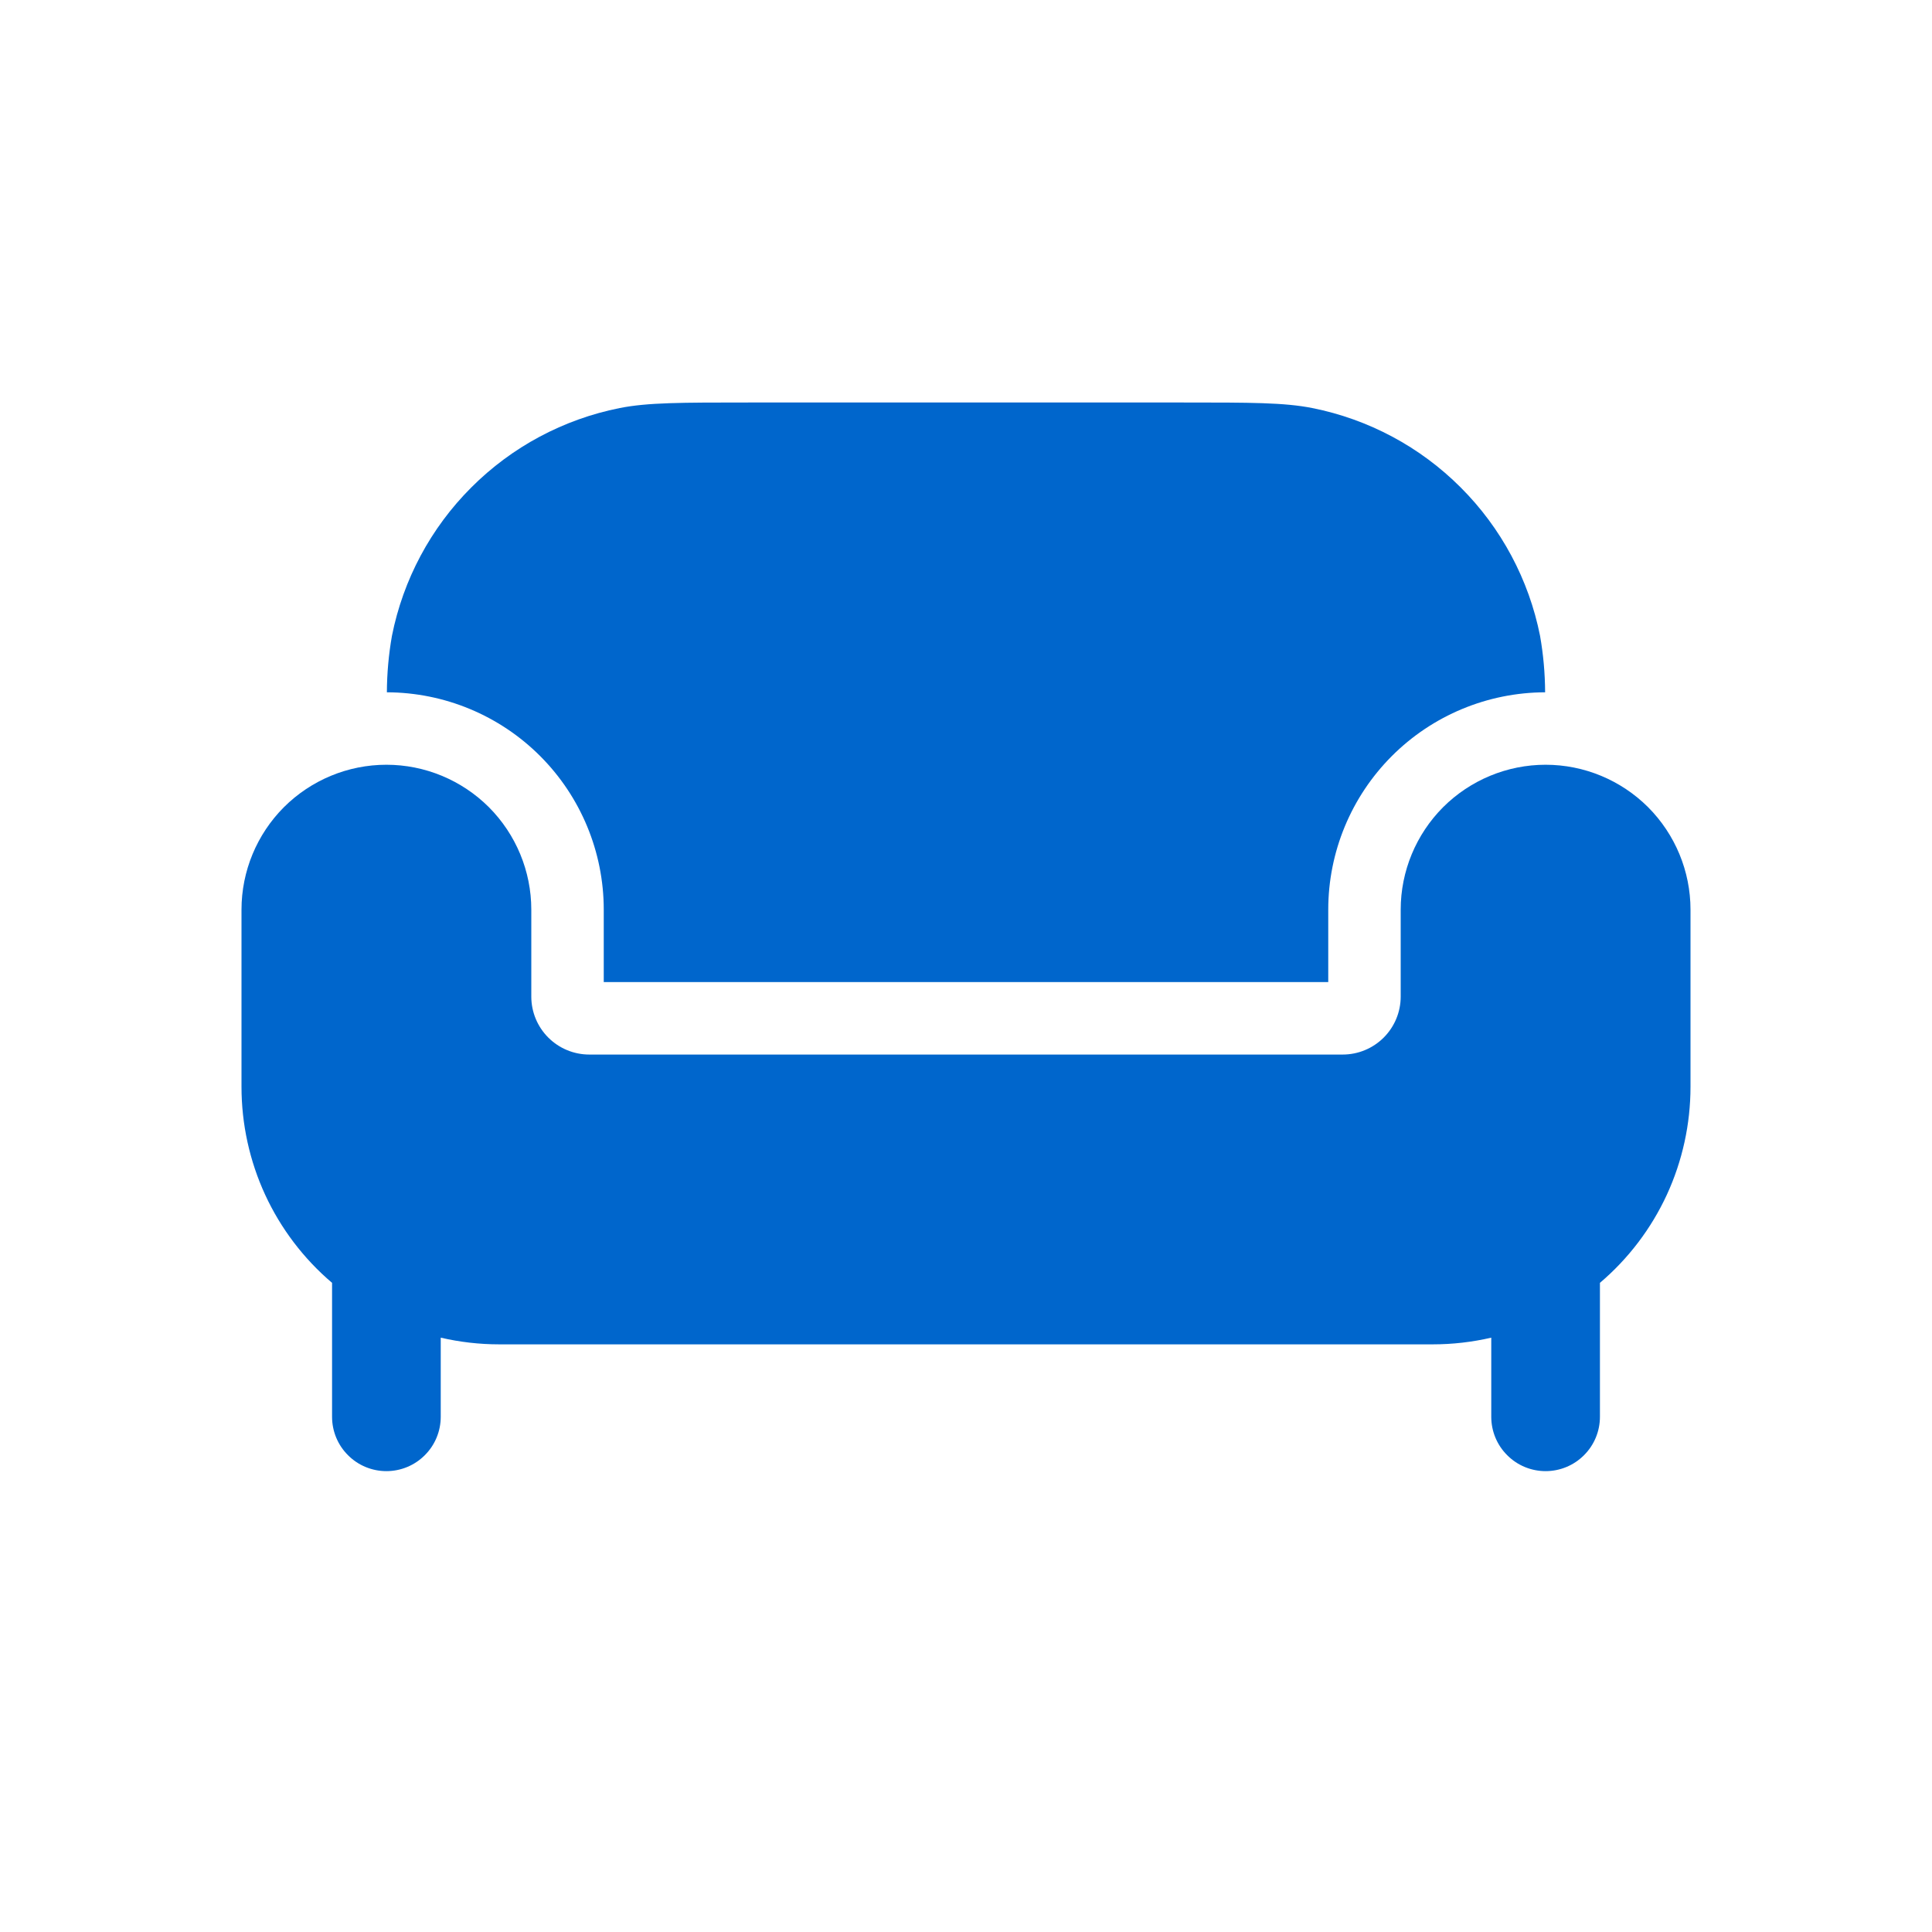
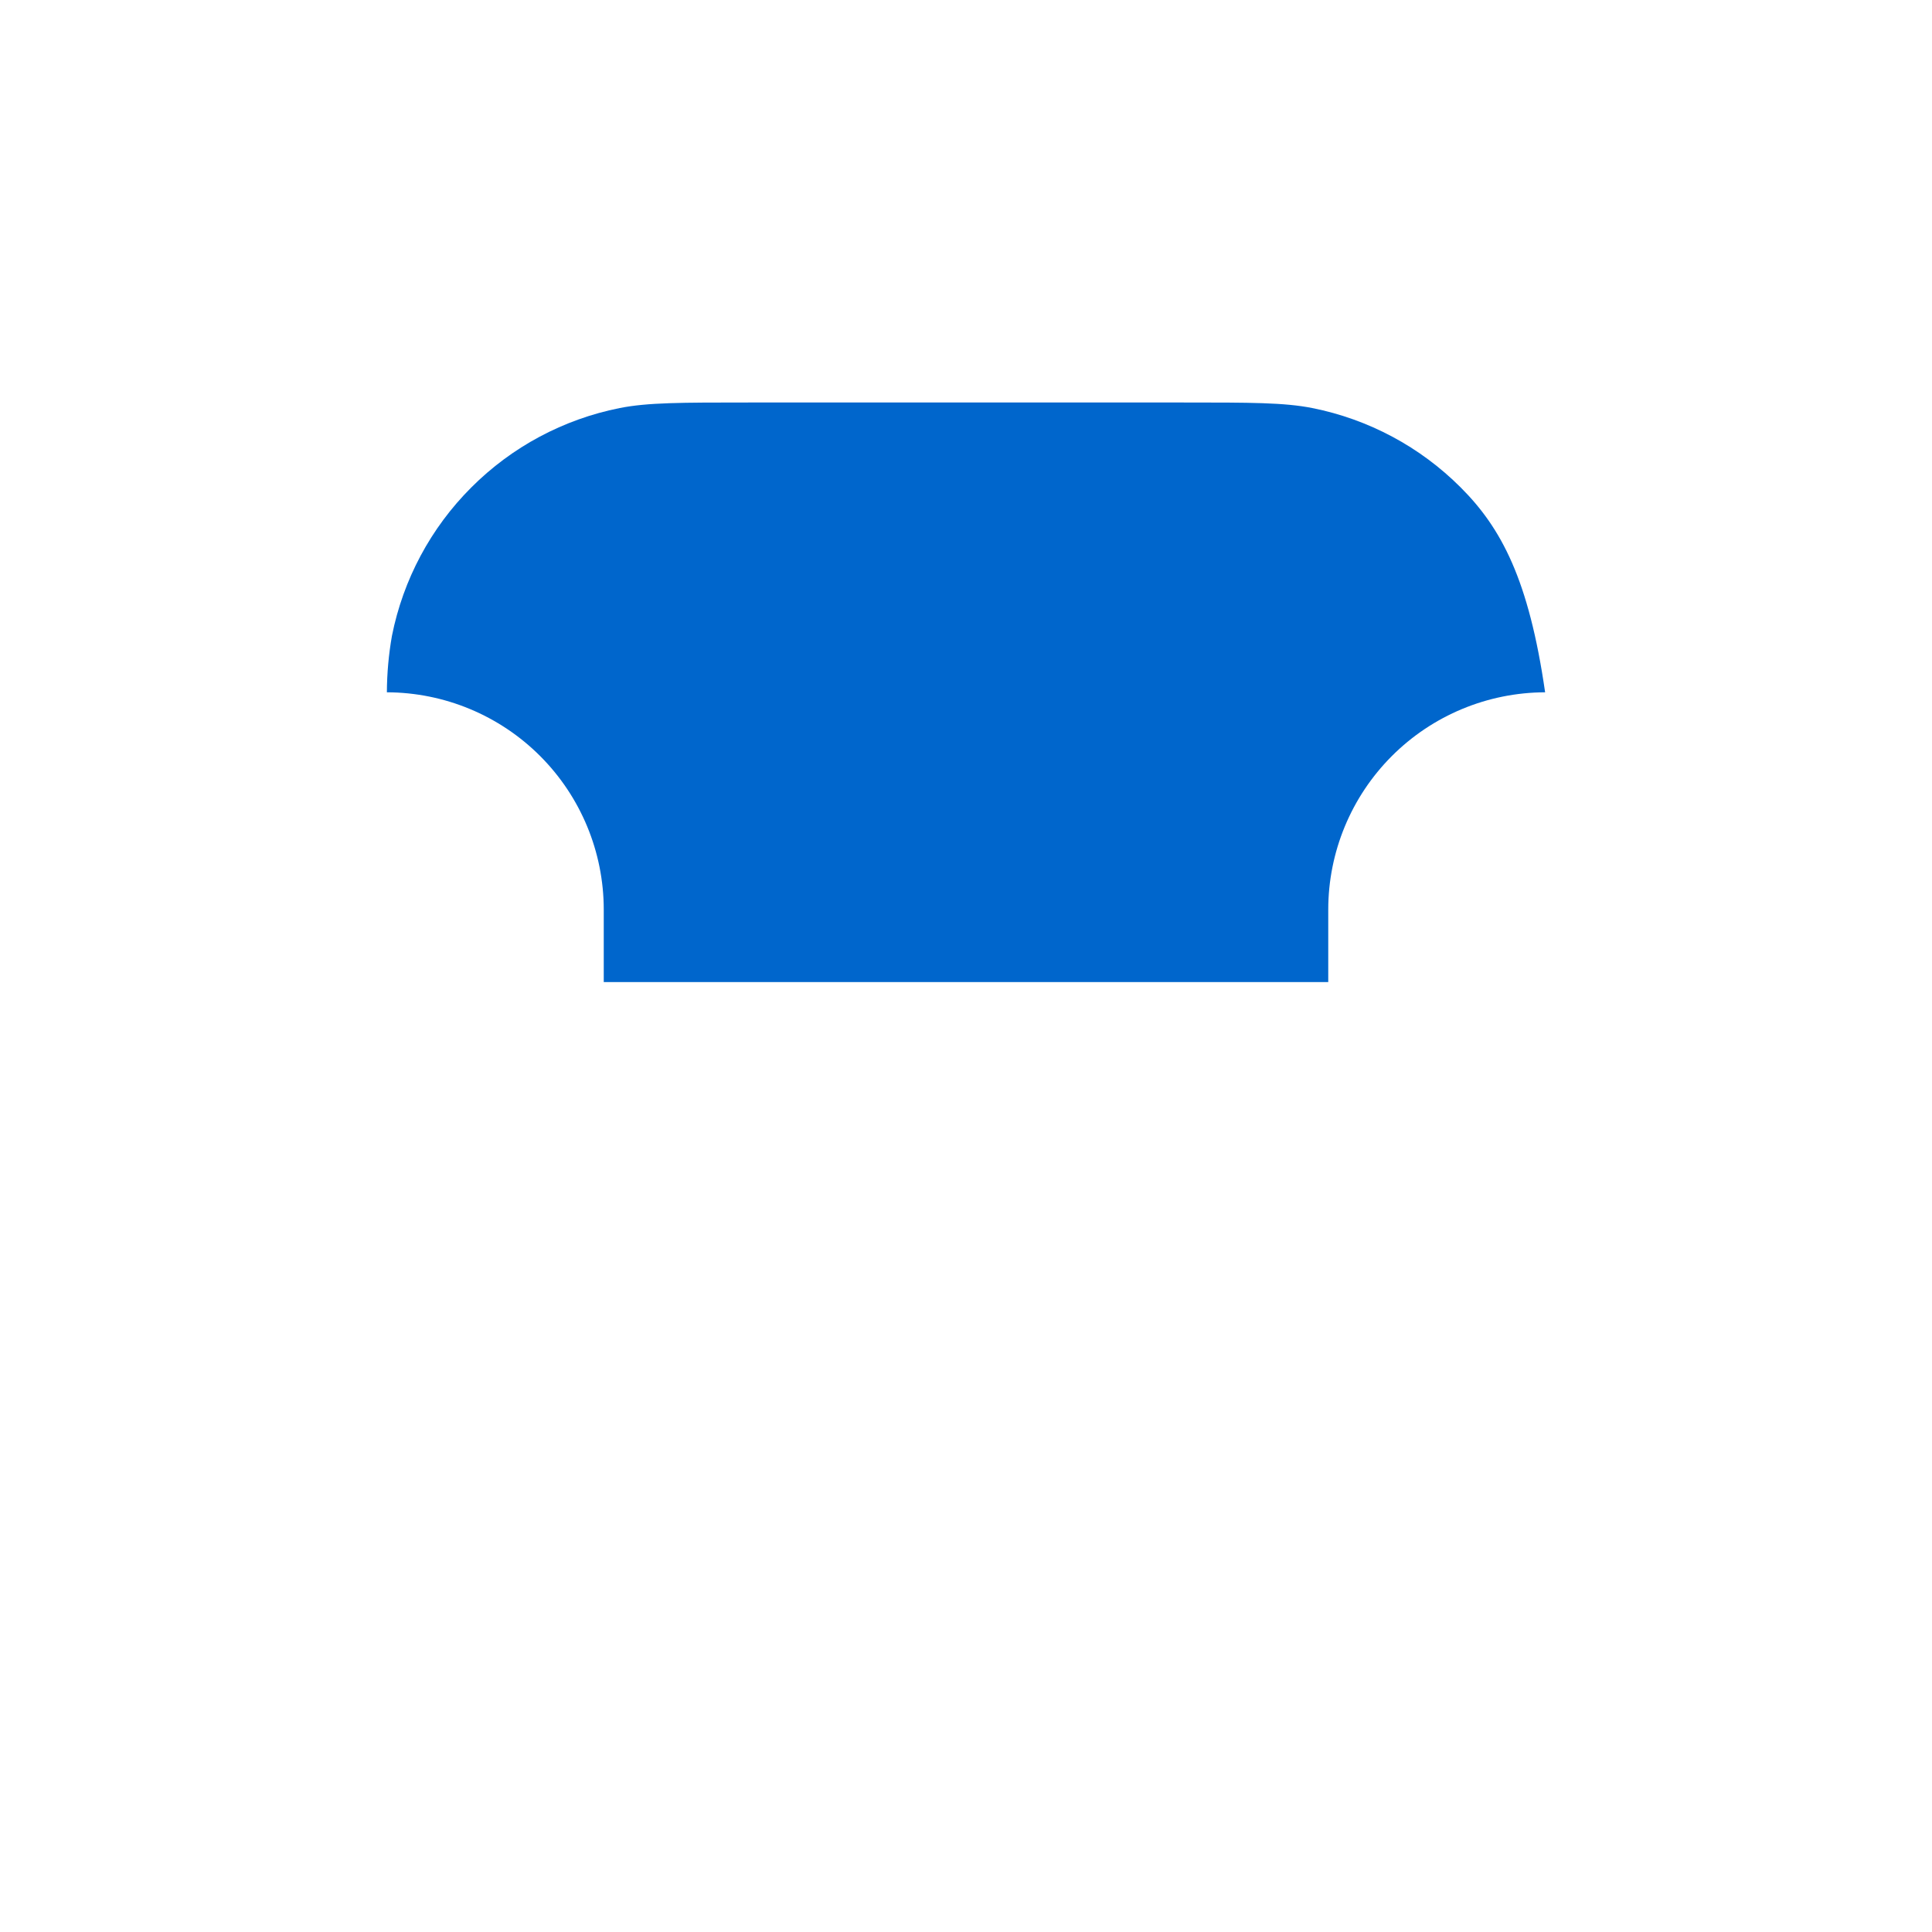
<svg xmlns="http://www.w3.org/2000/svg" width="24" height="24" viewBox="0 0 24 24" fill="none">
-   <path d="M7.5 11.3V12.2H16.5V11.3C16.5 10.585 16.784 9.899 17.289 9.393C17.794 8.887 18.479 8.602 19.194 8.6C19.193 8.365 19.172 8.13 19.131 7.898C18.992 7.2 18.649 6.558 18.145 6.055C17.642 5.551 17 5.208 16.302 5.069C15.955 5 15.537 5 14.7 5H9.3C8.463 5 8.045 5 7.698 5.069C7 5.208 6.358 5.551 5.855 6.055C5.351 6.558 5.008 7.2 4.869 7.898C4.828 8.13 4.807 8.365 4.806 8.6C5.521 8.602 6.206 8.887 6.711 9.393C7.216 9.899 7.5 10.585 7.5 11.3Z" fill="#0066CC" />
-   <path d="M17.8 16.7H6.2C5.956 16.7 5.713 16.672 5.475 16.617V17.6C5.475 17.779 5.404 17.951 5.277 18.077C5.151 18.204 4.979 18.275 4.8 18.275C4.621 18.275 4.449 18.204 4.323 18.077C4.196 17.951 4.125 17.779 4.125 17.6V15.936C3.772 15.636 3.488 15.262 3.294 14.842C3.1 14.421 3 13.963 3 13.5V11.3C3 10.823 3.19 10.365 3.527 10.027C3.865 9.69 4.323 9.5 4.8 9.5C5.277 9.5 5.735 9.69 6.073 10.027C6.41 10.365 6.6 10.823 6.6 11.3V12.38C6.6 12.571 6.676 12.754 6.811 12.889C6.946 13.024 7.129 13.1 7.32 13.1H16.68C16.871 13.1 17.054 13.024 17.189 12.889C17.324 12.754 17.4 12.571 17.4 12.38V11.3C17.4 10.823 17.59 10.365 17.927 10.027C18.265 9.69 18.723 9.5 19.2 9.5C19.677 9.5 20.135 9.69 20.473 10.027C20.81 10.365 21 10.823 21 11.3V13.5C21 13.963 20.9 14.421 20.706 14.842C20.512 15.262 20.228 15.636 19.875 15.936V17.6C19.875 17.779 19.804 17.951 19.677 18.077C19.551 18.204 19.379 18.275 19.2 18.275C19.021 18.275 18.849 18.204 18.723 18.077C18.596 17.951 18.525 17.779 18.525 17.6V16.617C18.287 16.672 18.044 16.7 17.8 16.7Z" fill="#0066CC" />
+   <path d="M7.5 11.3V12.2H16.5V11.3C16.5 10.585 16.784 9.899 17.289 9.393C17.794 8.887 18.479 8.602 19.194 8.6C18.992 7.2 18.649 6.558 18.145 6.055C17.642 5.551 17 5.208 16.302 5.069C15.955 5 15.537 5 14.7 5H9.3C8.463 5 8.045 5 7.698 5.069C7 5.208 6.358 5.551 5.855 6.055C5.351 6.558 5.008 7.2 4.869 7.898C4.828 8.13 4.807 8.365 4.806 8.6C5.521 8.602 6.206 8.887 6.711 9.393C7.216 9.899 7.5 10.585 7.5 11.3Z" fill="#0066CC" />
</svg>